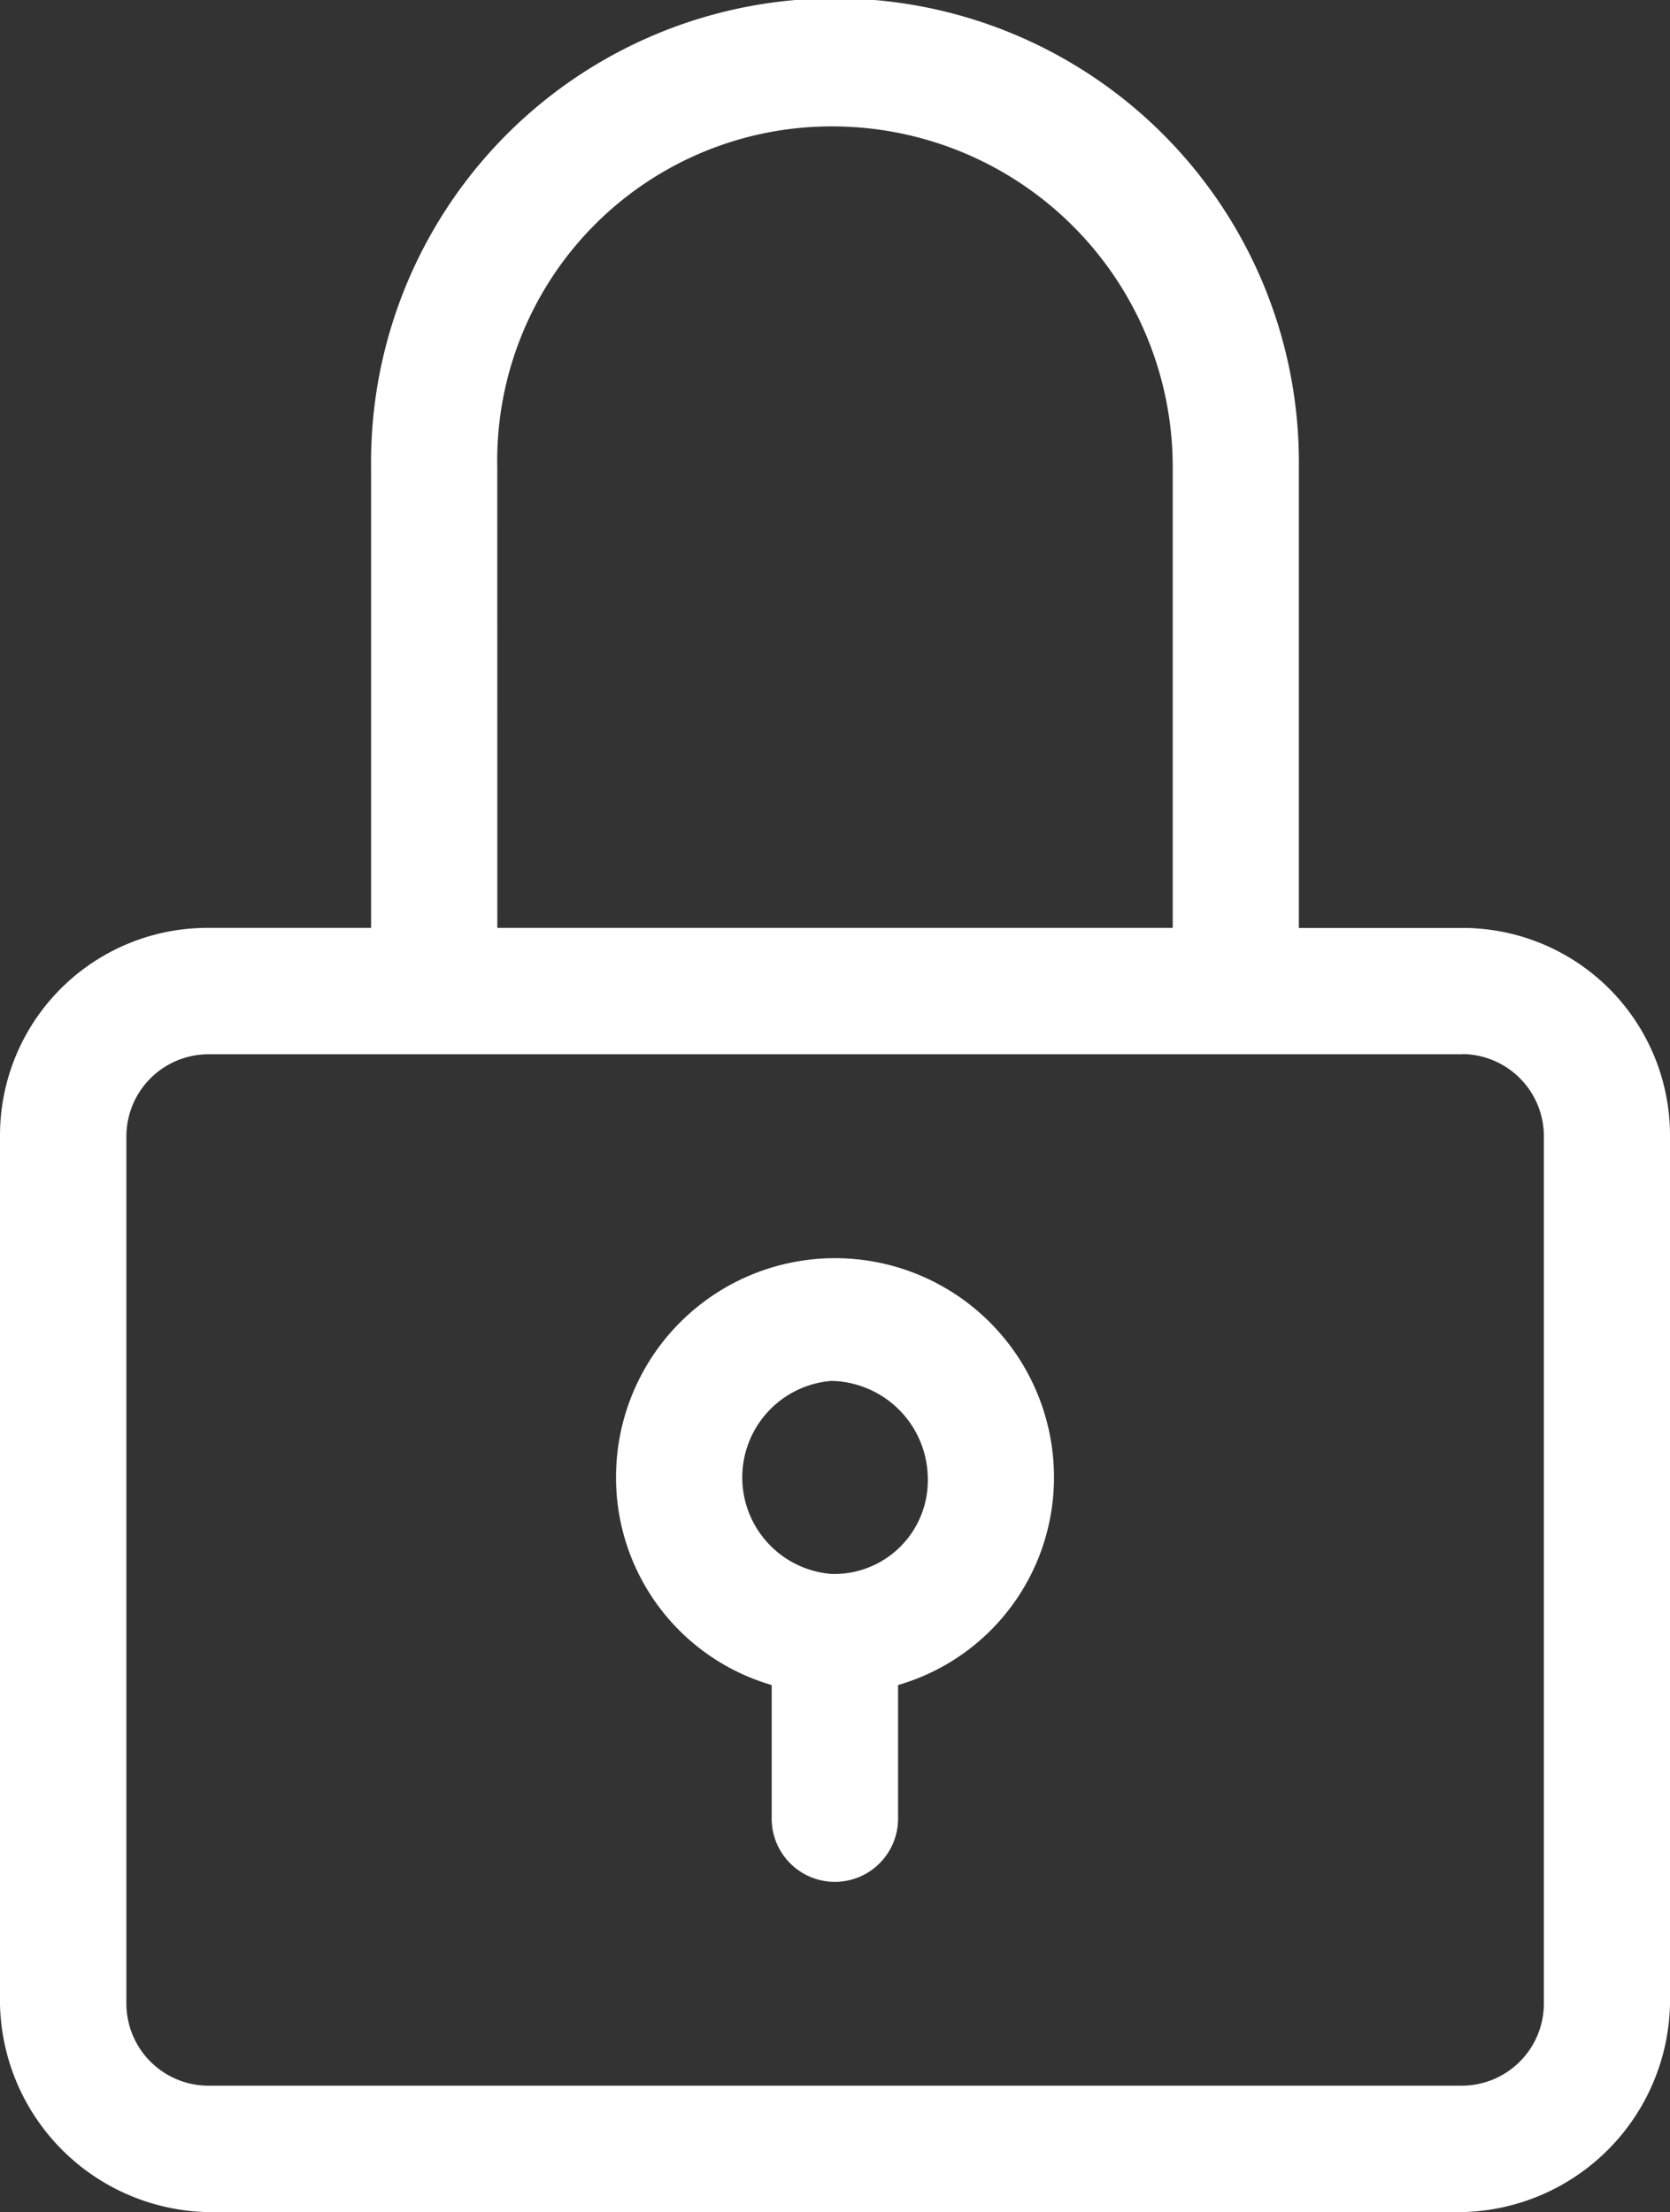
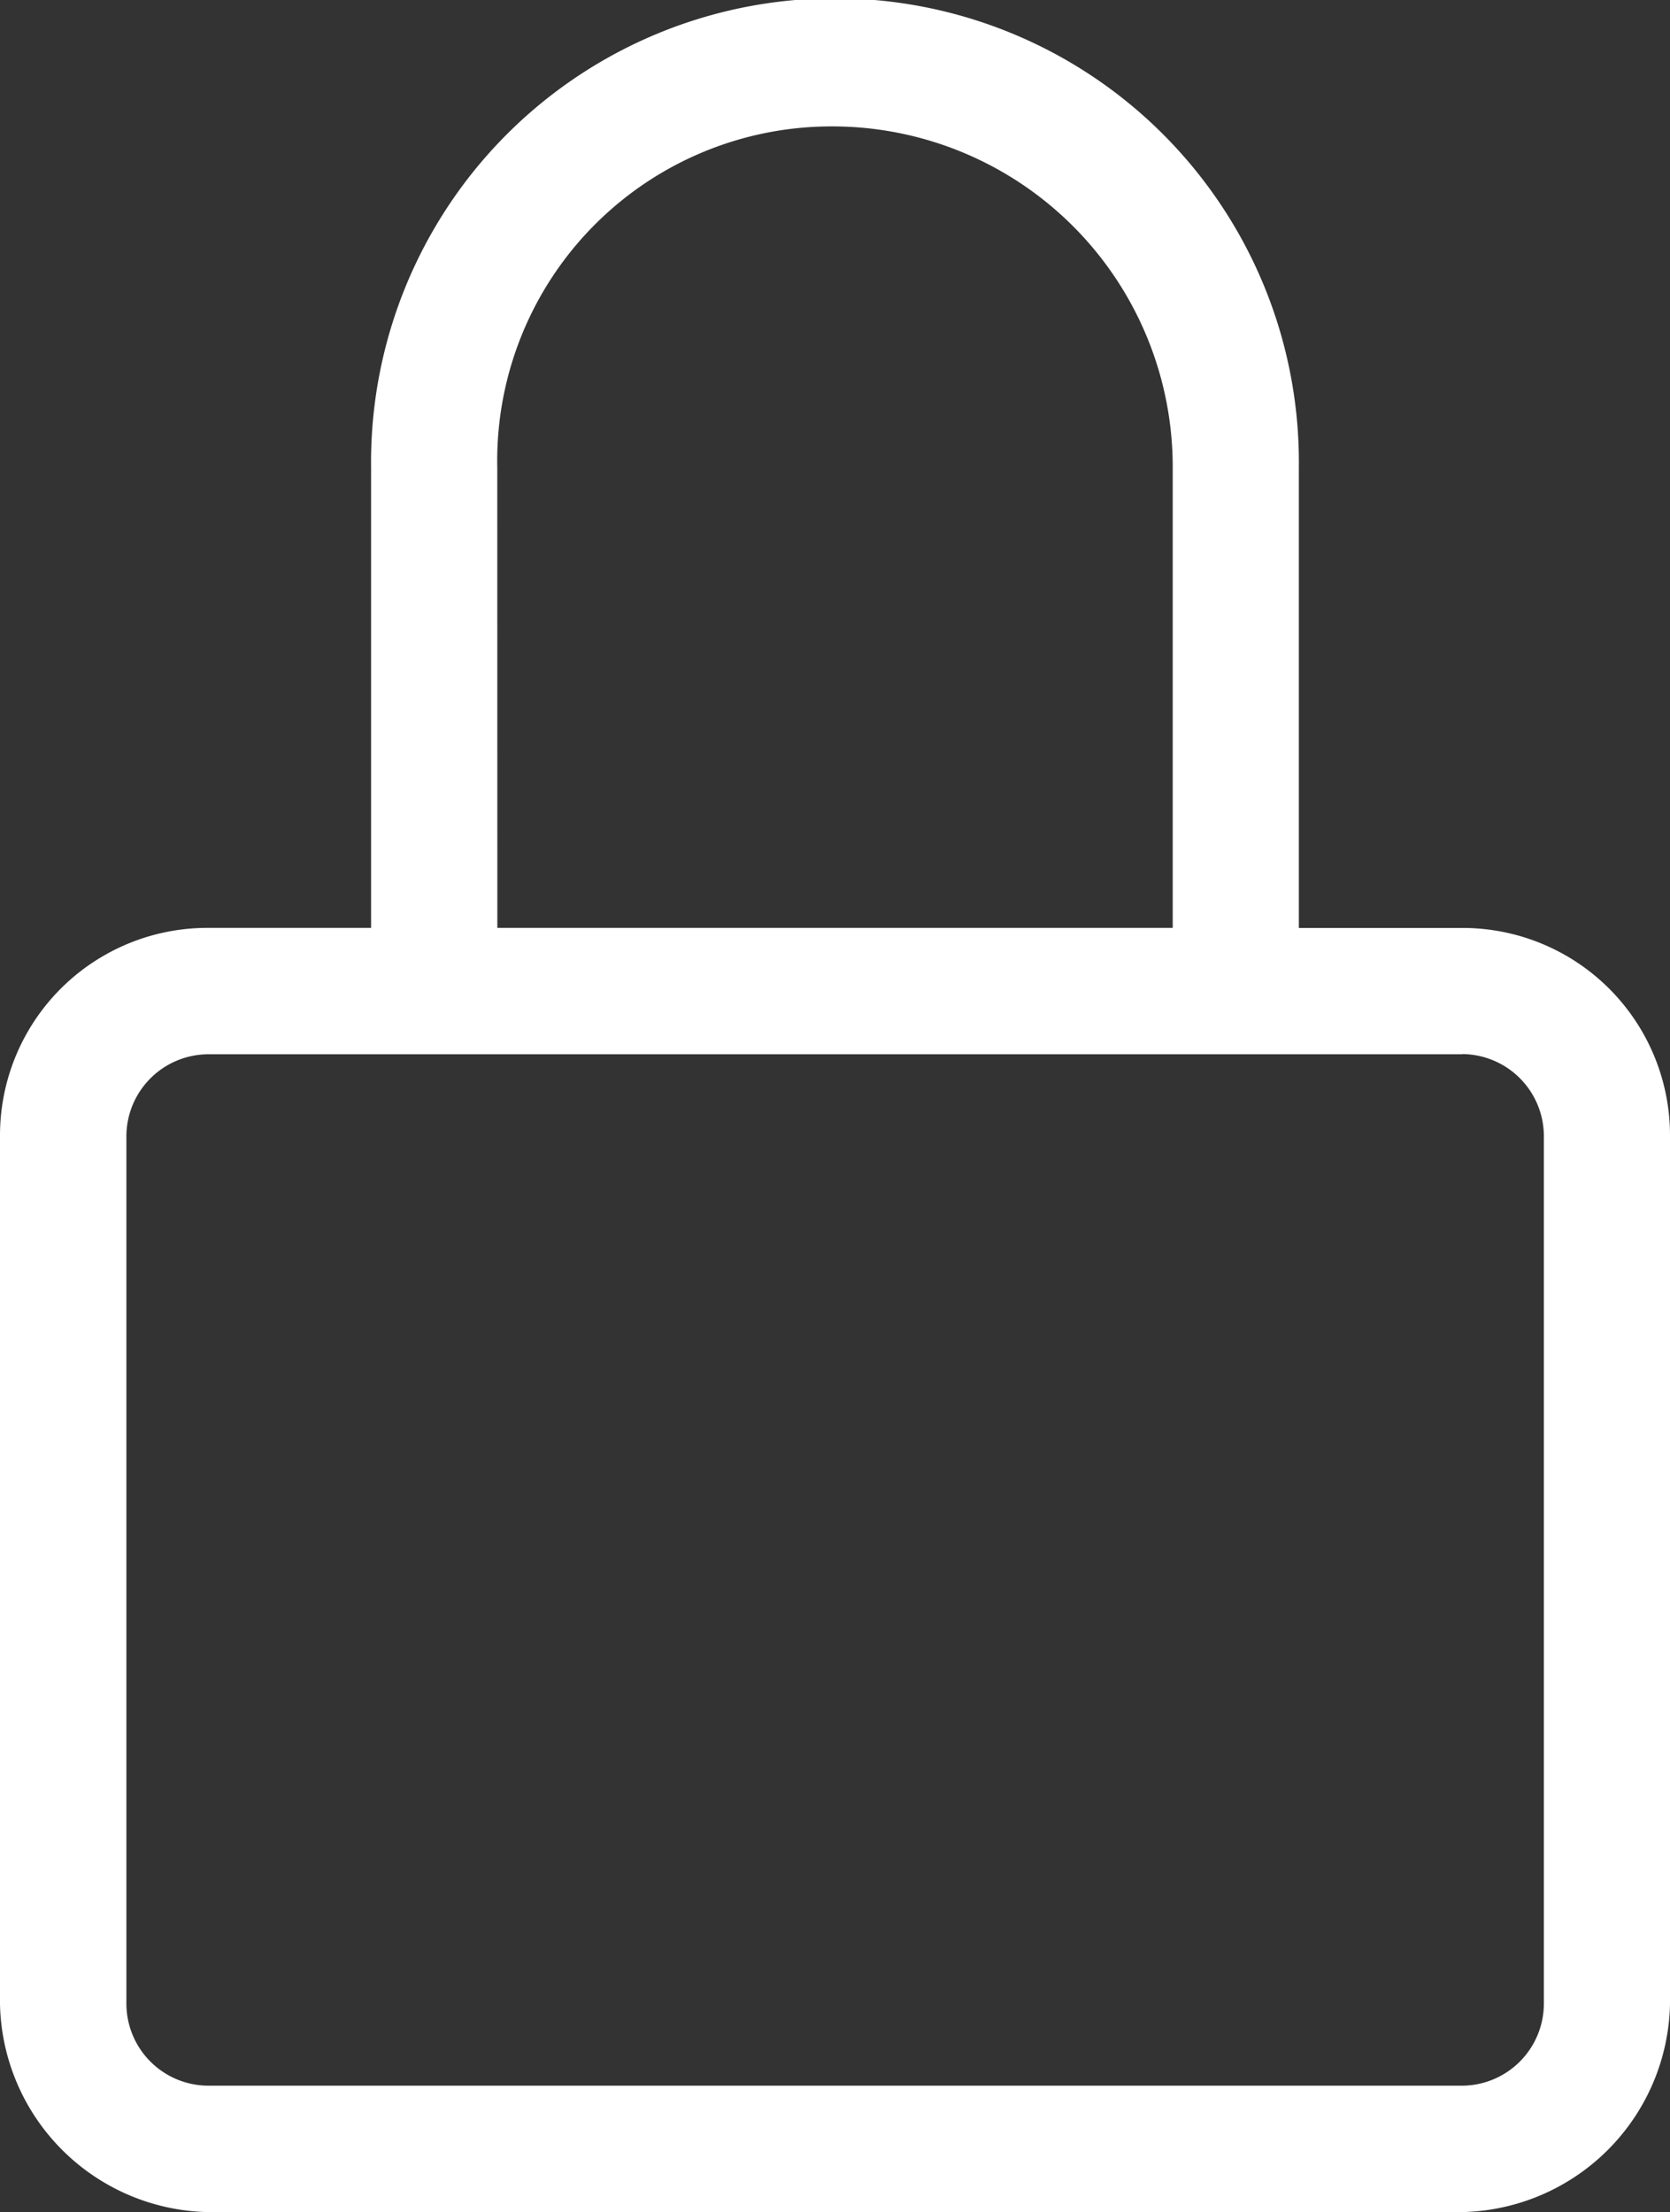
<svg xmlns="http://www.w3.org/2000/svg" width="26.426" height="35" viewBox="0 0 26.426 35">
  <rect x="0" y="0" width="26.426" height="35" fill="#333333" stroke="none" />
  <g id="Group_24940" data-name="Group 24940" transform="translate(0)">
    <path id="Path_54288" data-name="Path 54288" d="M3.289,14.681H5.872V7.4a7.341,7.341,0,1,1,14.681,0v7.282h2.584a3.283,3.283,0,0,1,3.289,3.289V31.711A3.361,3.361,0,0,1,23.138,35H3.289A3.361,3.361,0,0,1,0,31.711V17.97A3.283,3.283,0,0,1,3.289,14.681Zm4.581,0H18.557V7.4a5.388,5.388,0,0,0-5.4-5.4A5.29,5.29,0,0,0,7.869,7.4Zm15.268,2H3.289A1.3,1.3,0,0,0,2,17.97V31.711A1.3,1.3,0,0,0,3.289,33H23.138a1.3,1.3,0,0,0,1.292-1.292V17.97A1.3,1.3,0,0,0,23.138,16.678Z" transform="translate(0 0)" fill="#fff" />
-     <path id="Path_54289" data-name="Path 54289" d="M87.463,175.812v2.114a1,1,0,0,1-2,0v-2.114A3.417,3.417,0,0,1,83,172.523a3.465,3.465,0,1,1,6.93,0A3.417,3.417,0,0,1,87.463,175.812ZM86.406,171a1.532,1.532,0,0,0,0,3.054,1.48,1.48,0,0,0,1.527-1.527A1.555,1.555,0,0,0,86.406,171Z" transform="translate(-73.252 -149.151)" fill="#fff" />
  </g>
</svg>